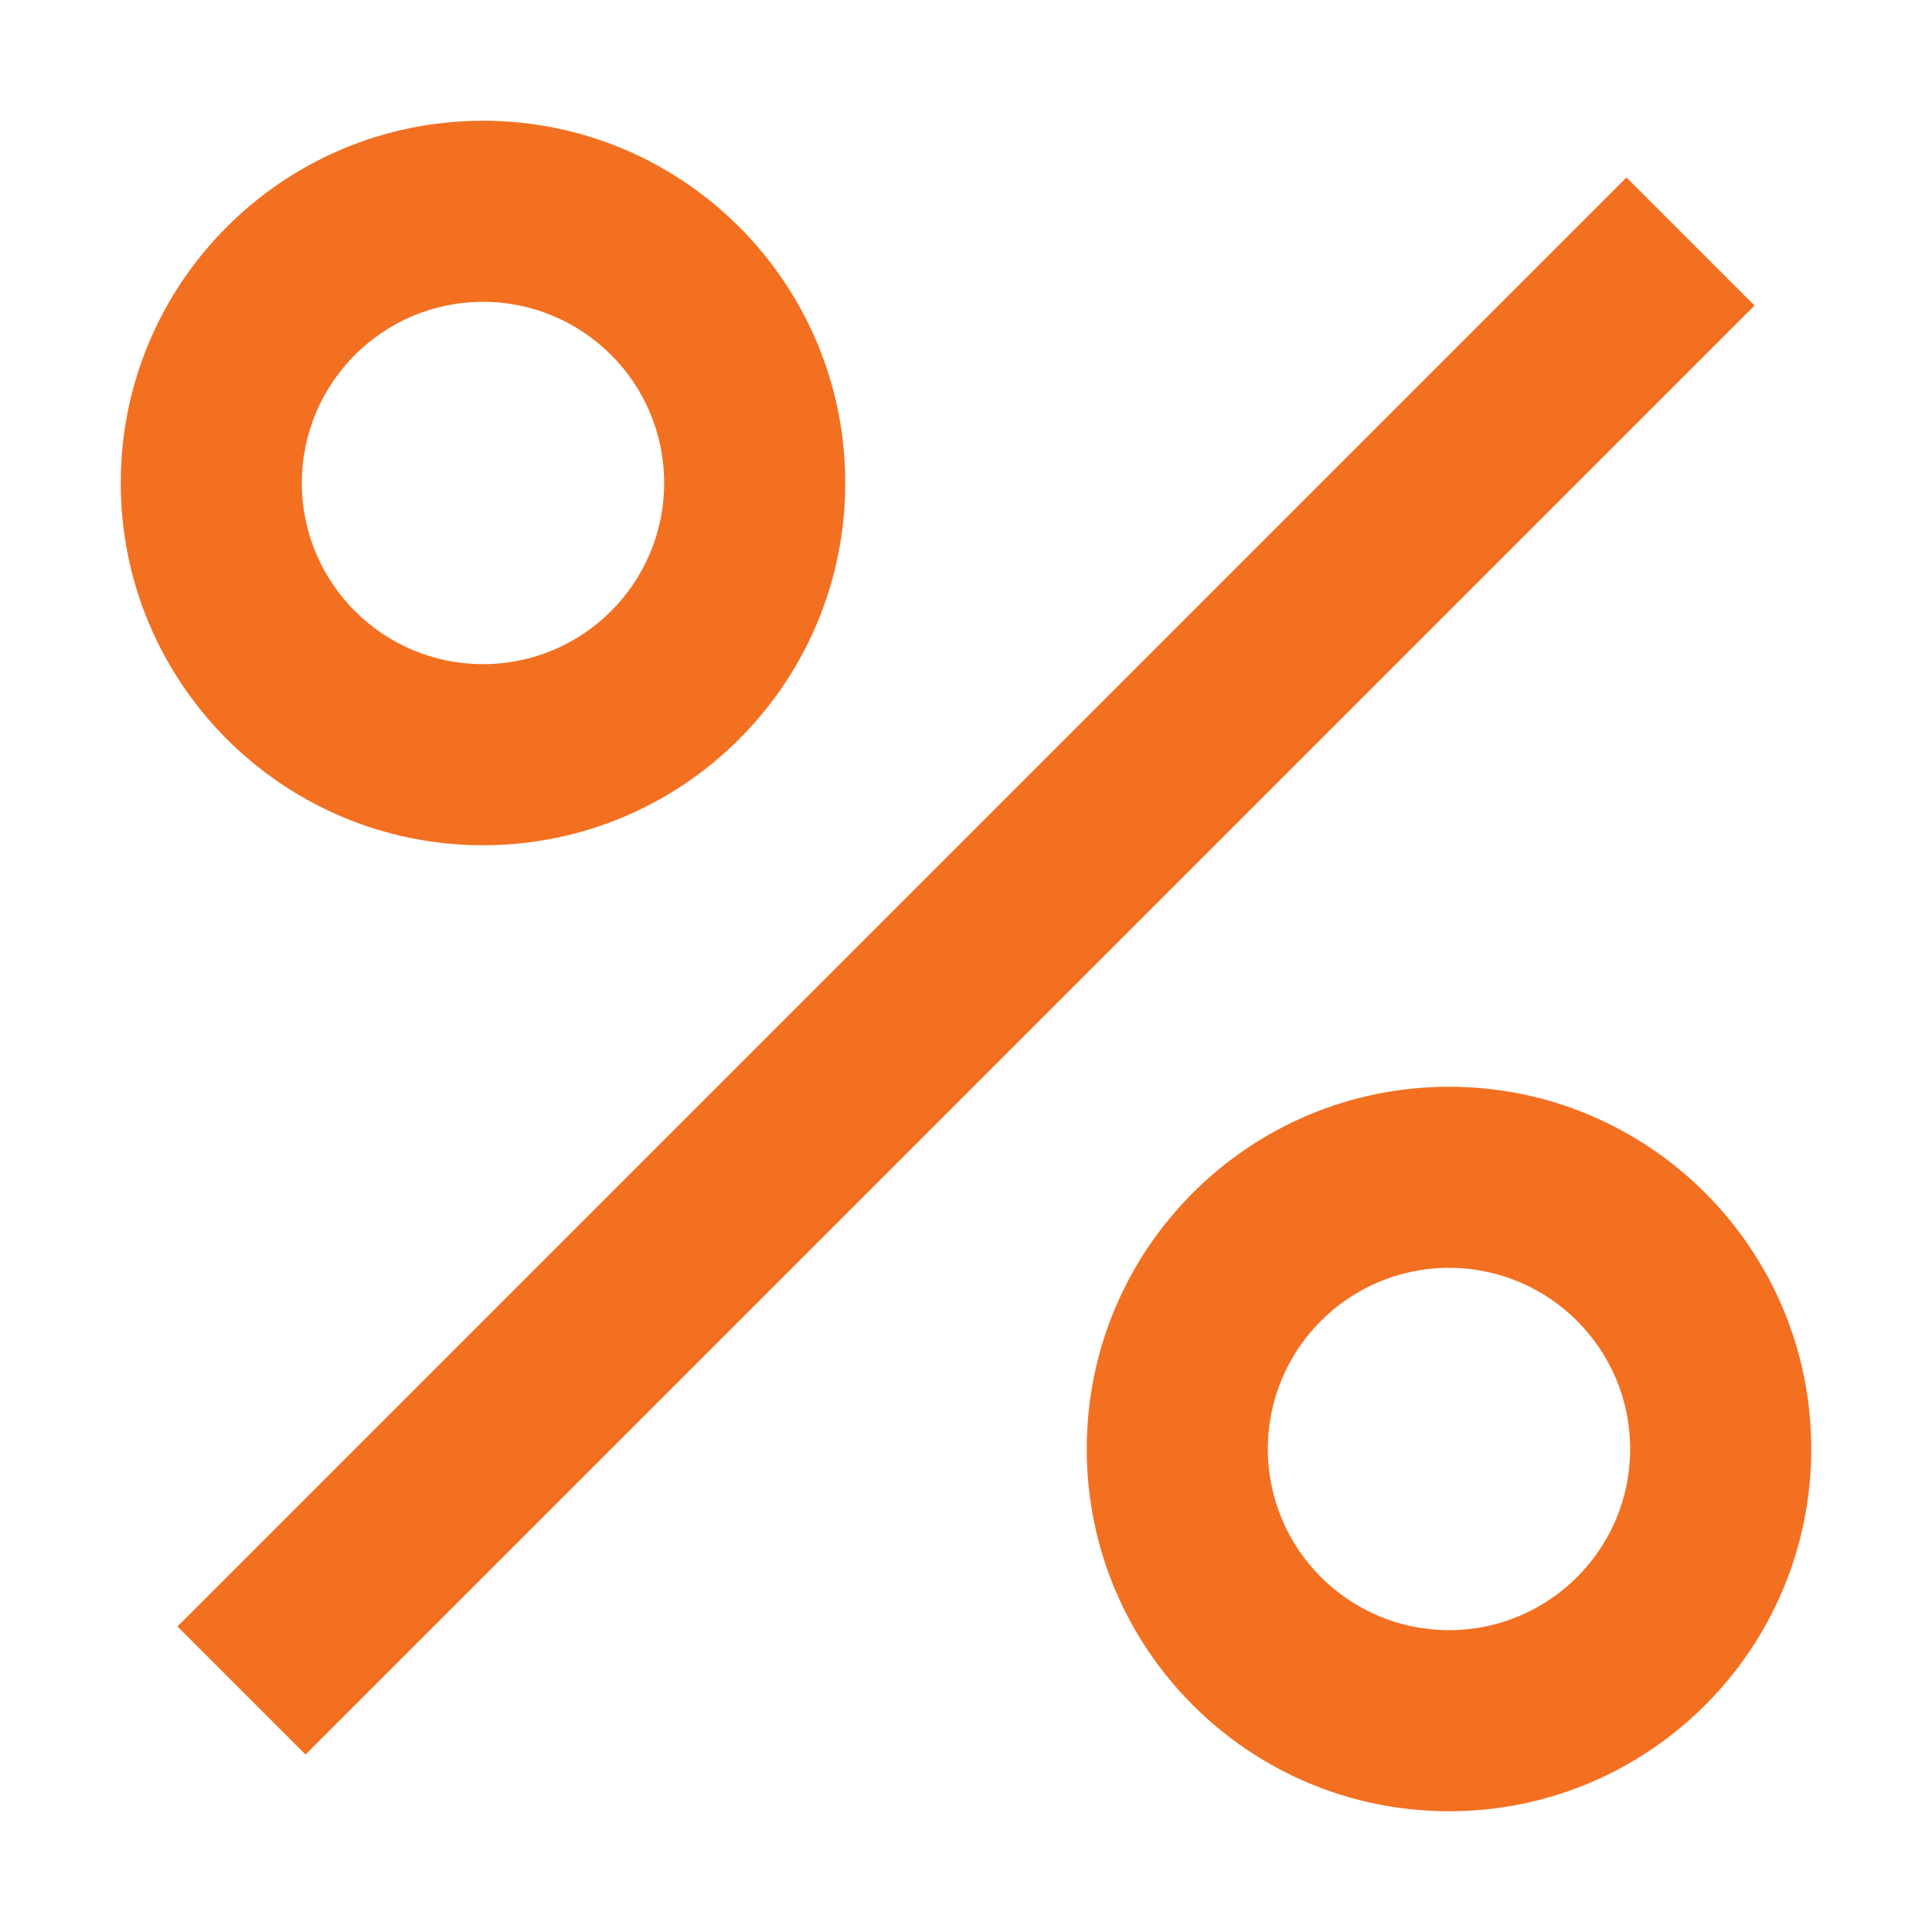
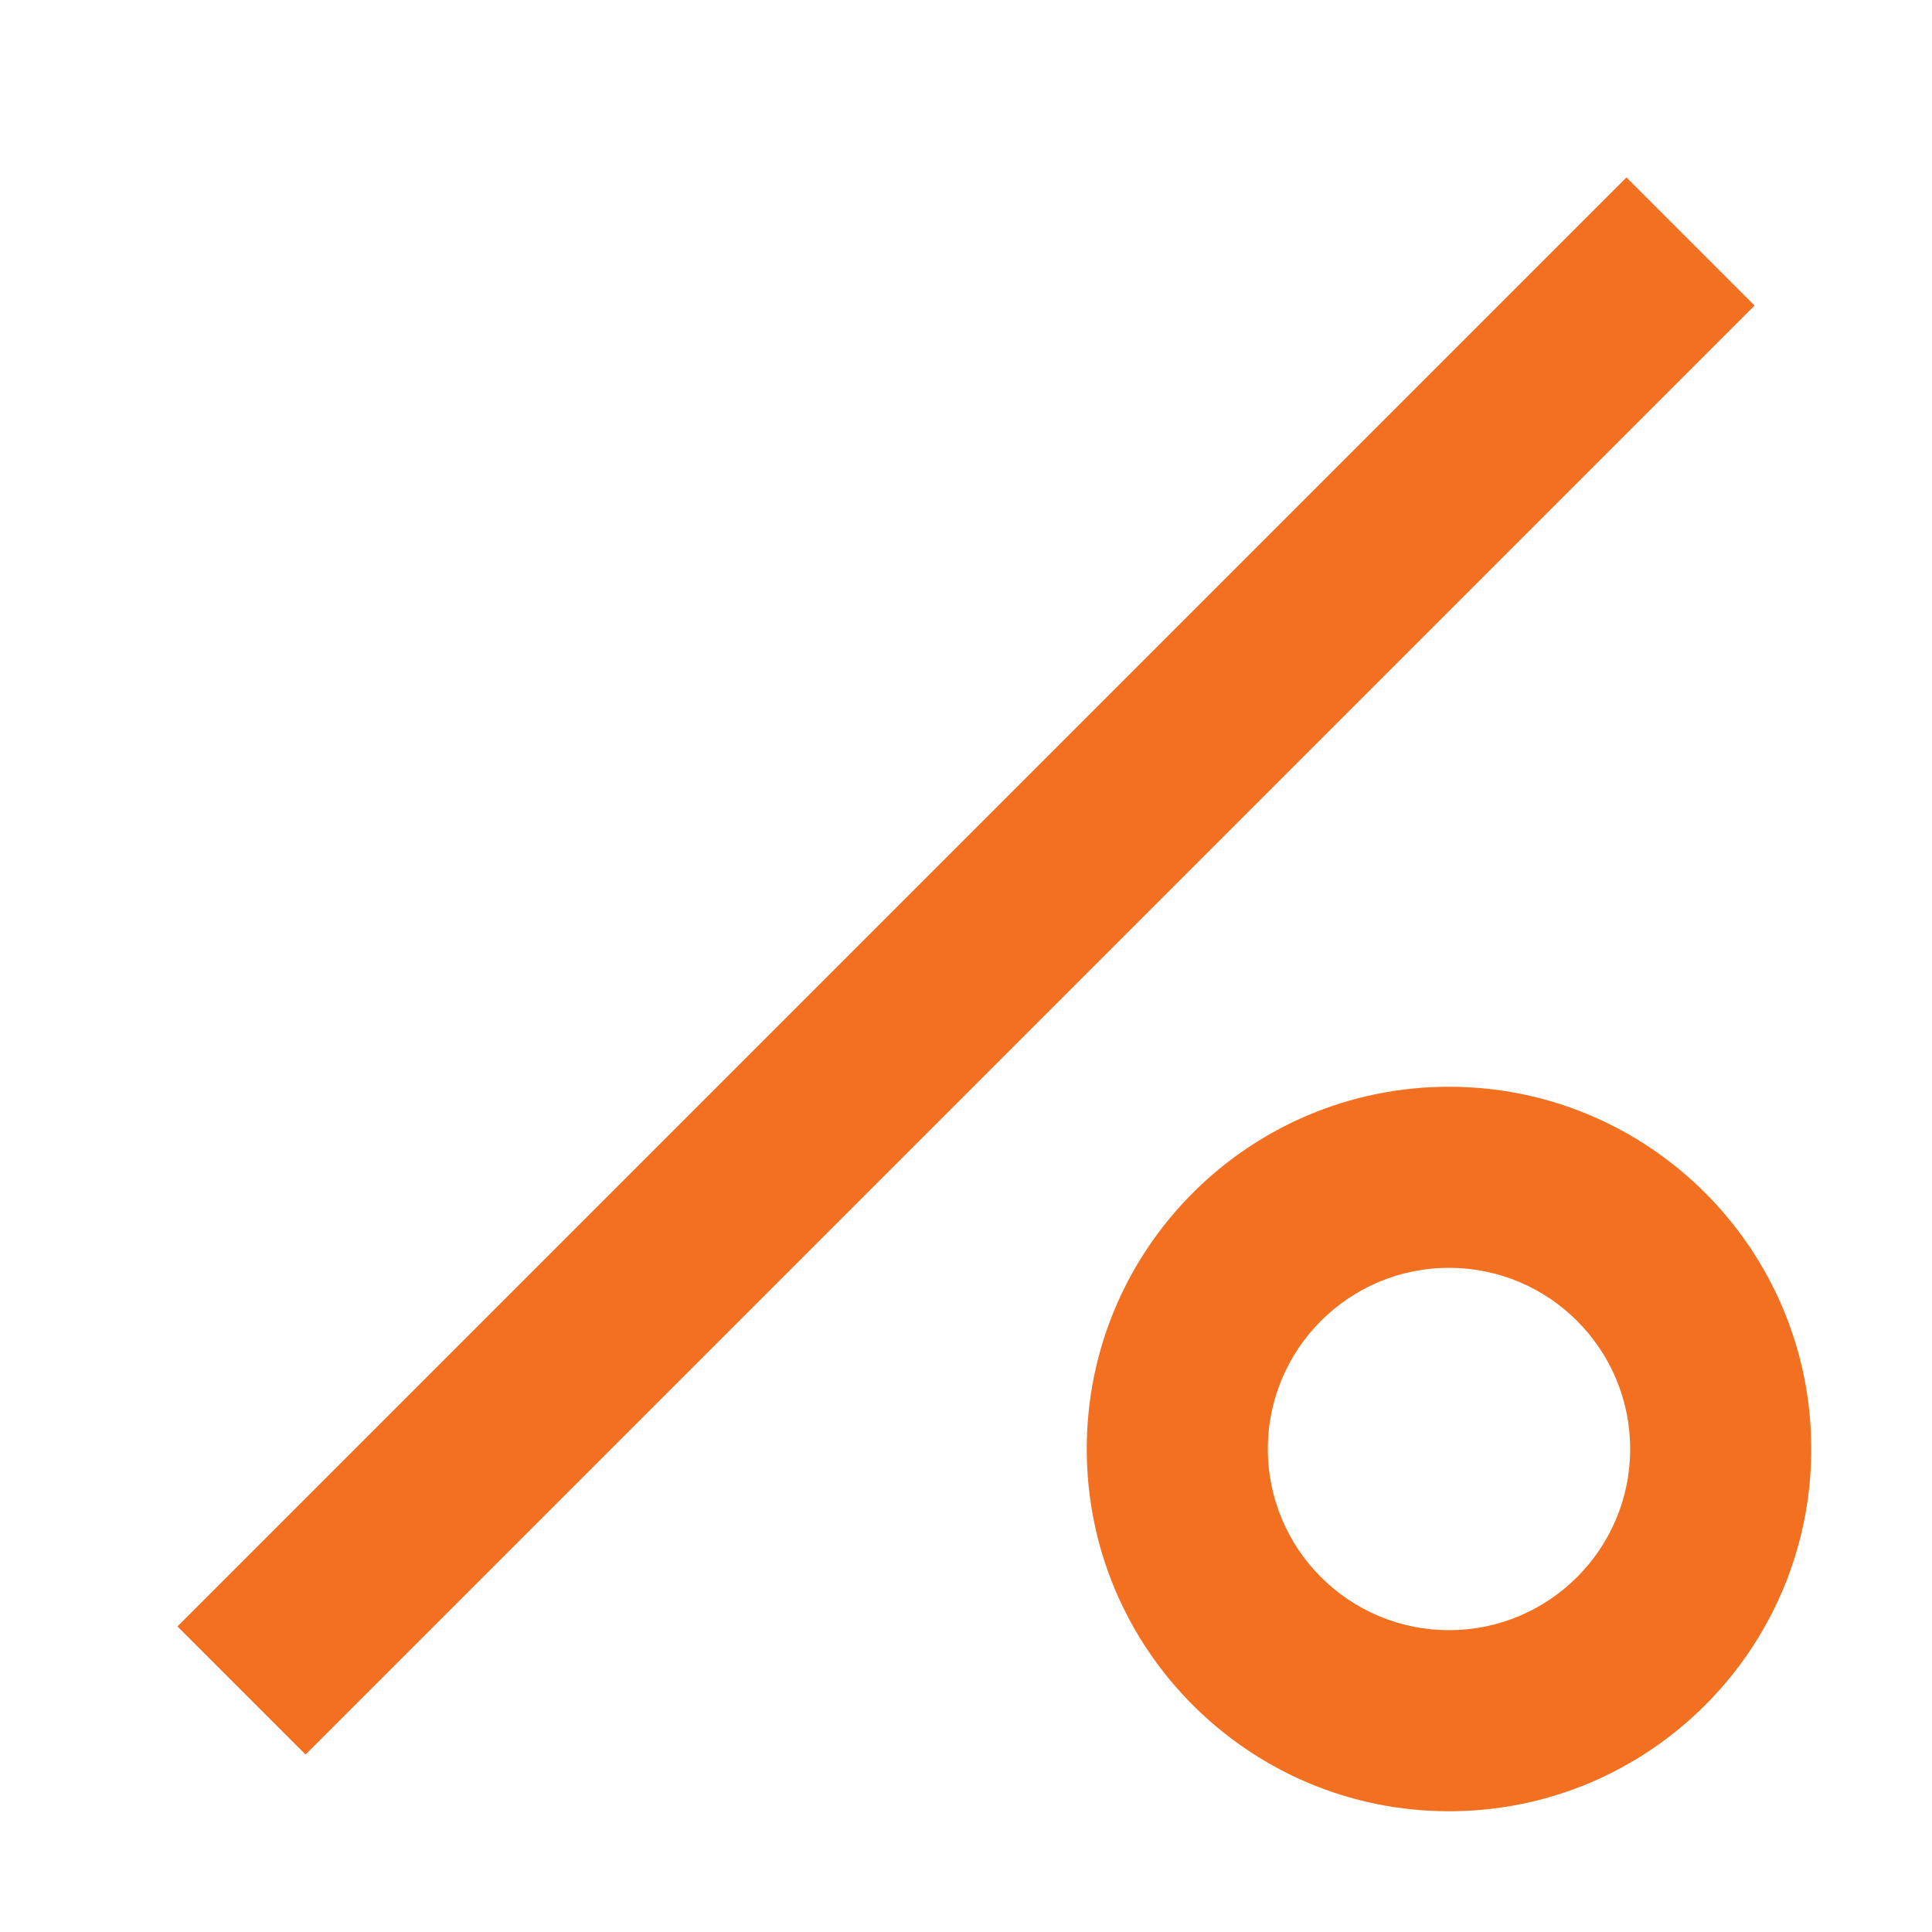
<svg xmlns="http://www.w3.org/2000/svg" width="26" height="26" viewBox="0 0 26 26" fill="none">
-   <path fill-rule="evenodd" clip-rule="evenodd" d="M6.5 11.375C9.192 11.375 11.375 9.192 11.375 6.5C11.375 3.808 9.192 1.625 6.5 1.625C3.808 1.625 1.625 3.808 1.625 6.5C1.625 9.192 3.808 11.375 6.5 11.375ZM6.5 8.938C7.846 8.938 8.938 7.846 8.938 6.5C8.938 5.154 7.846 4.062 6.5 4.062C5.154 4.062 4.062 5.154 4.062 6.5C4.062 7.846 5.154 8.938 6.5 8.938Z" fill="#F37021" />
  <path fill-rule="evenodd" clip-rule="evenodd" d="M19.5 24.375C22.192 24.375 24.375 22.192 24.375 19.5C24.375 16.808 22.192 14.625 19.5 14.625C16.808 14.625 14.625 16.808 14.625 19.5C14.625 22.192 16.808 24.375 19.5 24.375ZM19.5 21.938C20.846 21.938 21.938 20.846 21.938 19.5C21.938 18.154 20.846 17.062 19.5 17.062C18.154 17.062 17.062 18.154 17.062 19.5C17.062 20.846 18.154 21.938 19.5 21.938Z" fill="#F37021" />
  <path d="M4.112 23.612L23.612 4.112L21.888 2.388L2.388 21.888L4.112 23.612Z" fill="#F37021" />
</svg>